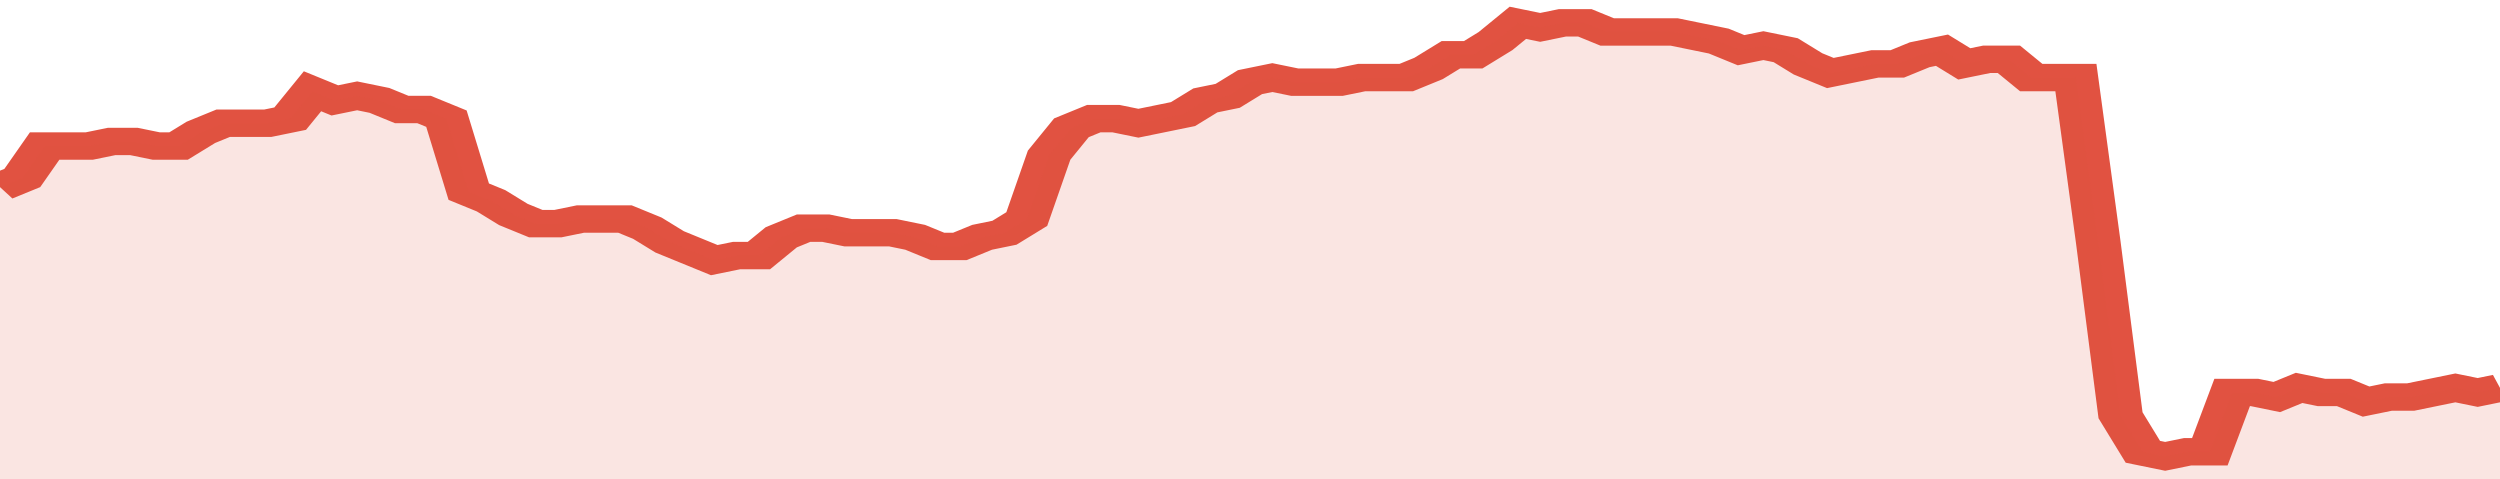
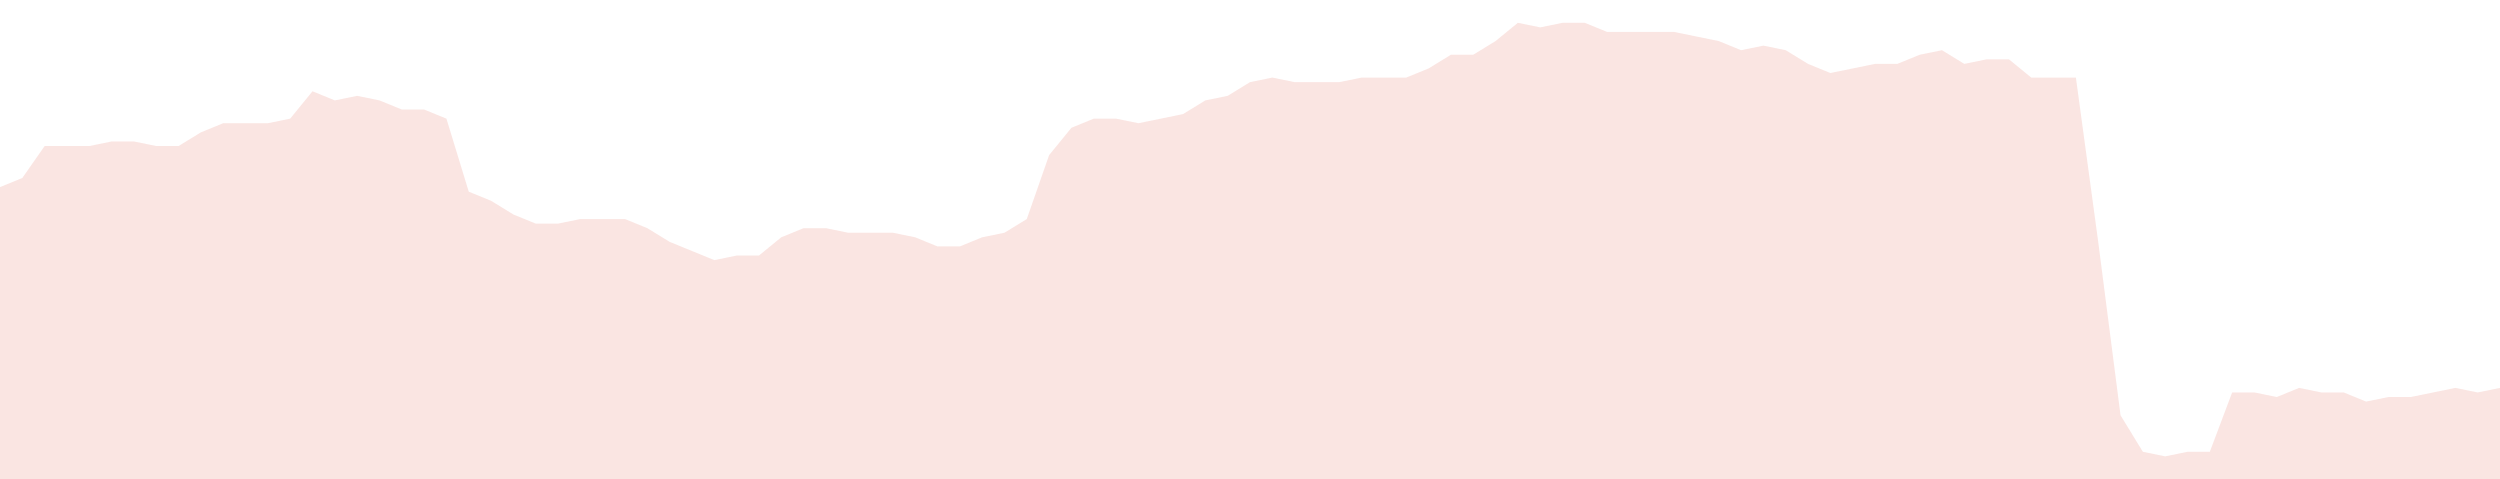
<svg xmlns="http://www.w3.org/2000/svg" viewBox="0 0 336 105" width="120" height="23" preserveAspectRatio="none">
-   <polyline fill="none" stroke="#E15241" stroke-width="6" points="0, 41 3, 39 6, 32 9, 32 12, 32 15, 31 18, 31 21, 32 24, 32 27, 29 30, 27 33, 27 36, 27 39, 26 42, 20 45, 22 48, 21 51, 22 54, 24 57, 24 60, 26 63, 42 66, 44 69, 47 72, 49 75, 49 78, 48 81, 48 84, 48 87, 50 90, 53 93, 55 96, 57 99, 56 102, 56 105, 52 108, 50 111, 50 114, 51 117, 51 120, 51 123, 52 126, 54 129, 54 132, 52 135, 51 138, 48 141, 34 144, 28 147, 26 150, 26 153, 27 156, 26 159, 25 162, 22 165, 21 168, 18 171, 17 174, 18 177, 18 180, 18 183, 17 186, 17 189, 17 192, 15 195, 12 198, 12 201, 9 204, 5 207, 6 210, 5 213, 5 216, 7 219, 7 222, 7 225, 7 228, 8 231, 9 234, 11 237, 10 240, 11 243, 14 246, 16 249, 15 252, 14 255, 14 258, 12 261, 11 264, 14 267, 13 270, 13 273, 17 276, 17 279, 17 282, 53 285, 91 288, 99 291, 100 294, 99 297, 99 300, 86 303, 86 306, 87 309, 85 312, 86 315, 86 318, 88 321, 87 324, 87 327, 86 330, 85 333, 86 336, 85 336, 85 "> </polyline>
  <polygon fill="#E15241" opacity="0.15" points="0, 105 0, 41 3, 39 6, 32 9, 32 12, 32 15, 31 18, 31 21, 32 24, 32 27, 29 30, 27 33, 27 36, 27 39, 26 42, 20 45, 22 48, 21 51, 22 54, 24 57, 24 60, 26 63, 42 66, 44 69, 47 72, 49 75, 49 78, 48 81, 48 84, 48 87, 50 90, 53 93, 55 96, 57 99, 56 102, 56 105, 52 108, 50 111, 50 114, 51 117, 51 120, 51 123, 52 126, 54 129, 54 132, 52 135, 51 138, 48 141, 34 144, 28 147, 26 150, 26 153, 27 156, 26 159, 25 162, 22 165, 21 168, 18 171, 17 174, 18 177, 18 180, 18 183, 17 186, 17 189, 17 192, 15 195, 12 198, 12 201, 9 204, 5 207, 6 210, 5 213, 5 216, 7 219, 7 222, 7 225, 7 228, 8 231, 9 234, 11 237, 10 240, 11 243, 14 246, 16 249, 15 252, 14 255, 14 258, 12 261, 11 264, 14 267, 13 270, 13 273, 17 276, 17 279, 17 282, 53 285, 91 288, 99 291, 100 294, 99 297, 99 300, 86 303, 86 306, 87 309, 85 312, 86 315, 86 318, 88 321, 87 324, 87 327, 86 330, 85 333, 86 336, 85 336, 105 " />
</svg>